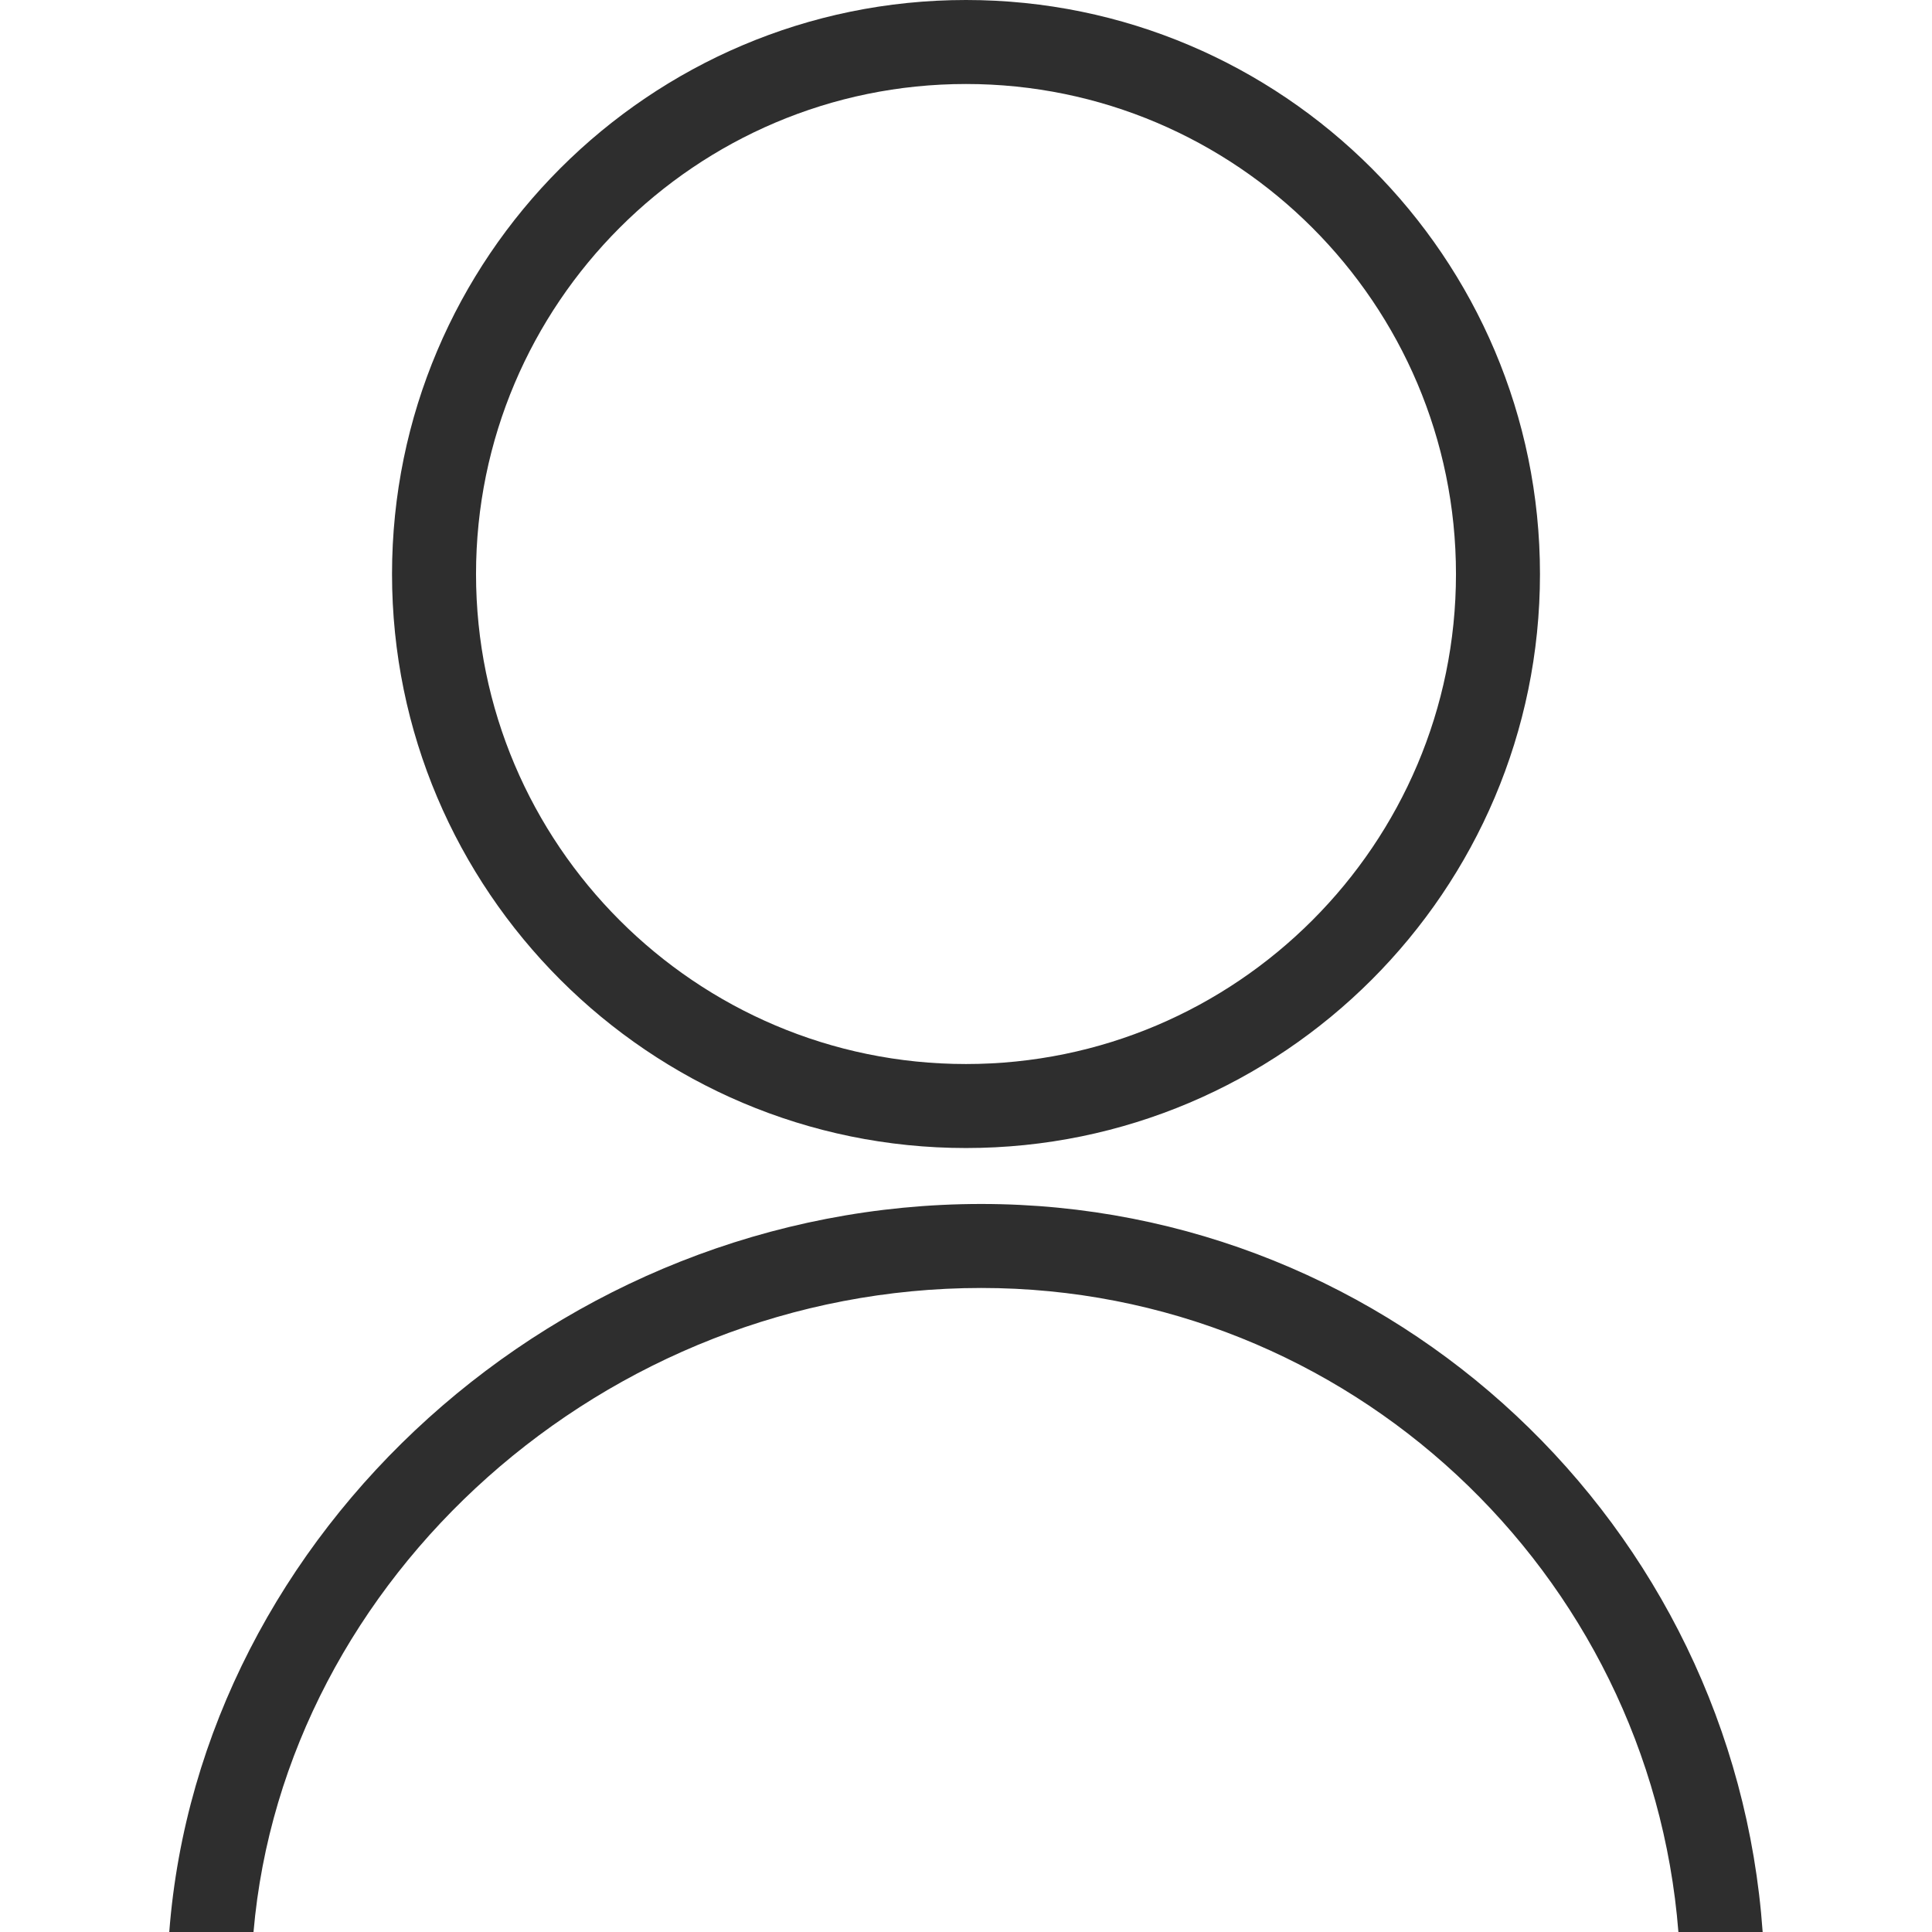
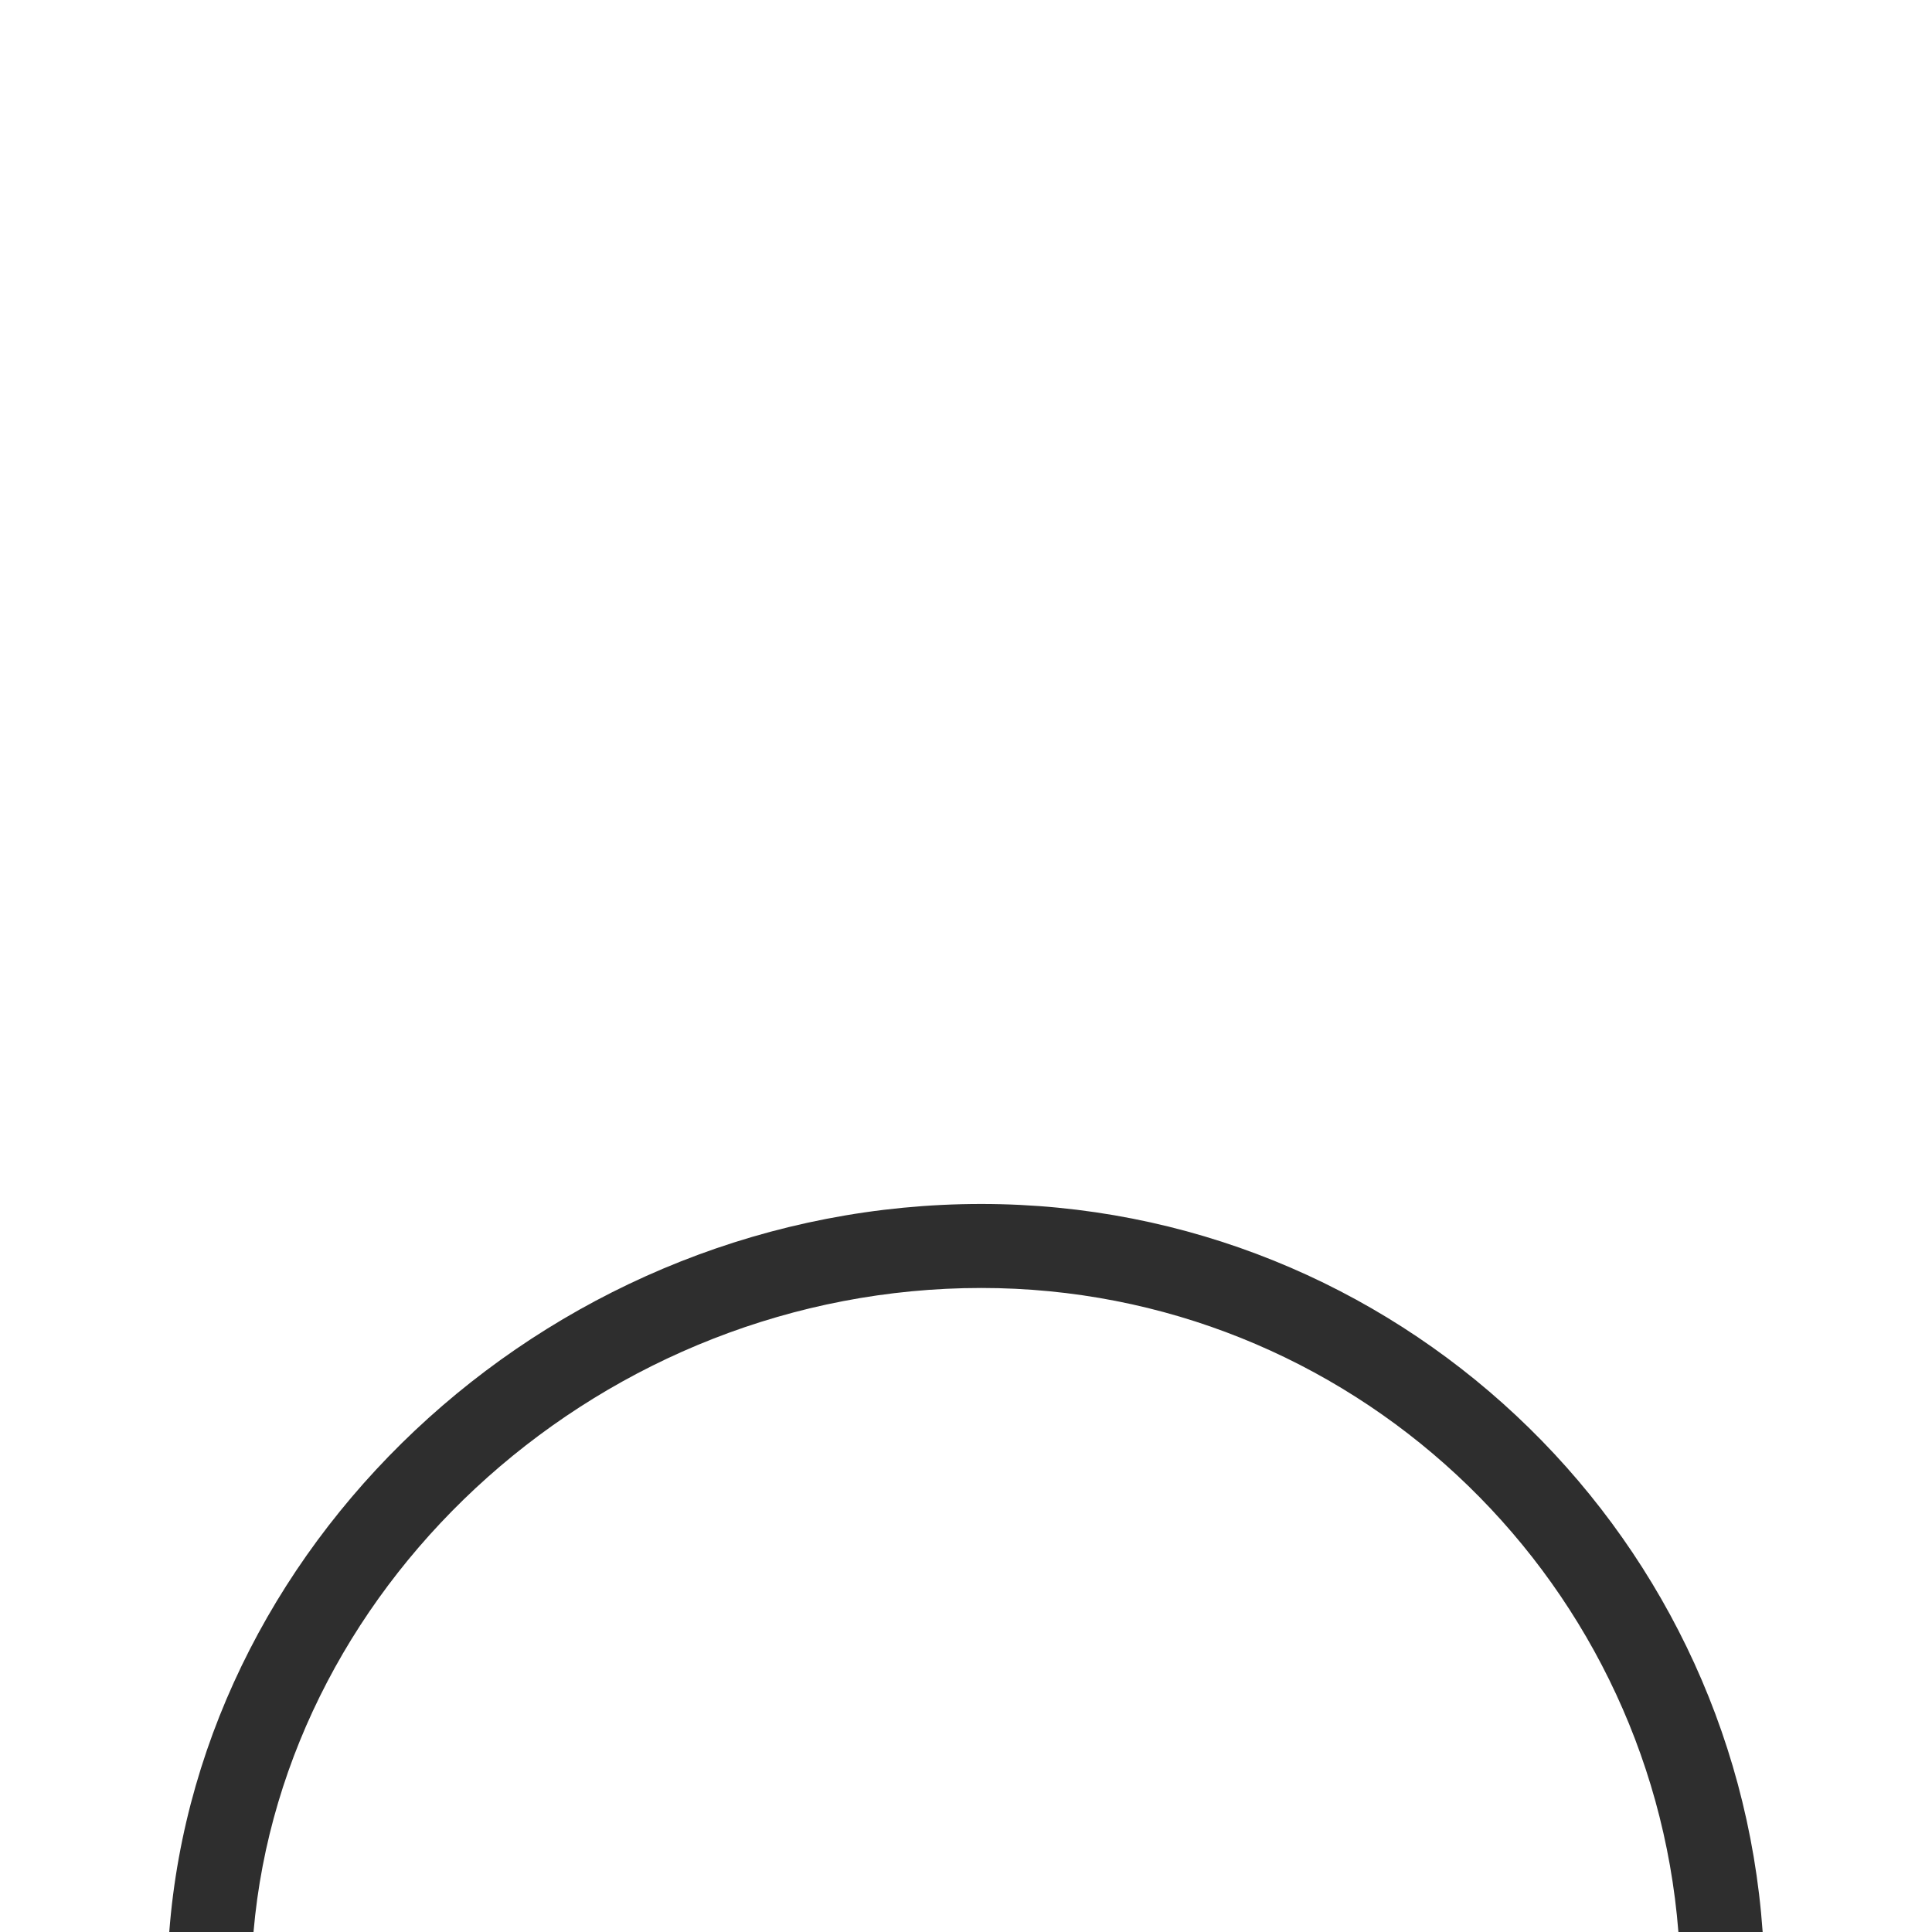
<svg xmlns="http://www.w3.org/2000/svg" width="23" height="23" viewBox="0 0 23 23" fill="none">
  <g clip-path="url(#clipAccount0)">
-     <path d="M11.5 13.667C15.268 13.667 18.333 10.602 18.333 6.834C18.333 3.065 15.268 0 11.5 0C7.732 0 4.667 3.065 4.667 6.834C4.667 10.602 7.732 13.667 11.5 13.667ZM11.5 1C14.716 1 17.333 3.617 17.333 6.834C17.333 10.05 14.716 12.667 11.5 12.667C8.284 12.667 5.667 10.05 5.667 6.834C5.667 3.617 8.284 1 11.5 1Z" fill="#2E2E2E" />
    <path d="M11.682 14.333C6.657 14.333 2.381 18.238 2.015 23H3.018C3.383 18.781 7.201 15.333 11.682 15.333C16.052 15.333 19.643 18.716 19.981 23H20.984C20.643 18.164 16.603 14.333 11.682 14.333Z" fill="#2E2E2E" />
  </g>
  <defs>
    <clipPath id="clipAccount0">
      <rect width="23" height="23" fill="white" />
    </clipPath>
  </defs>
</svg>